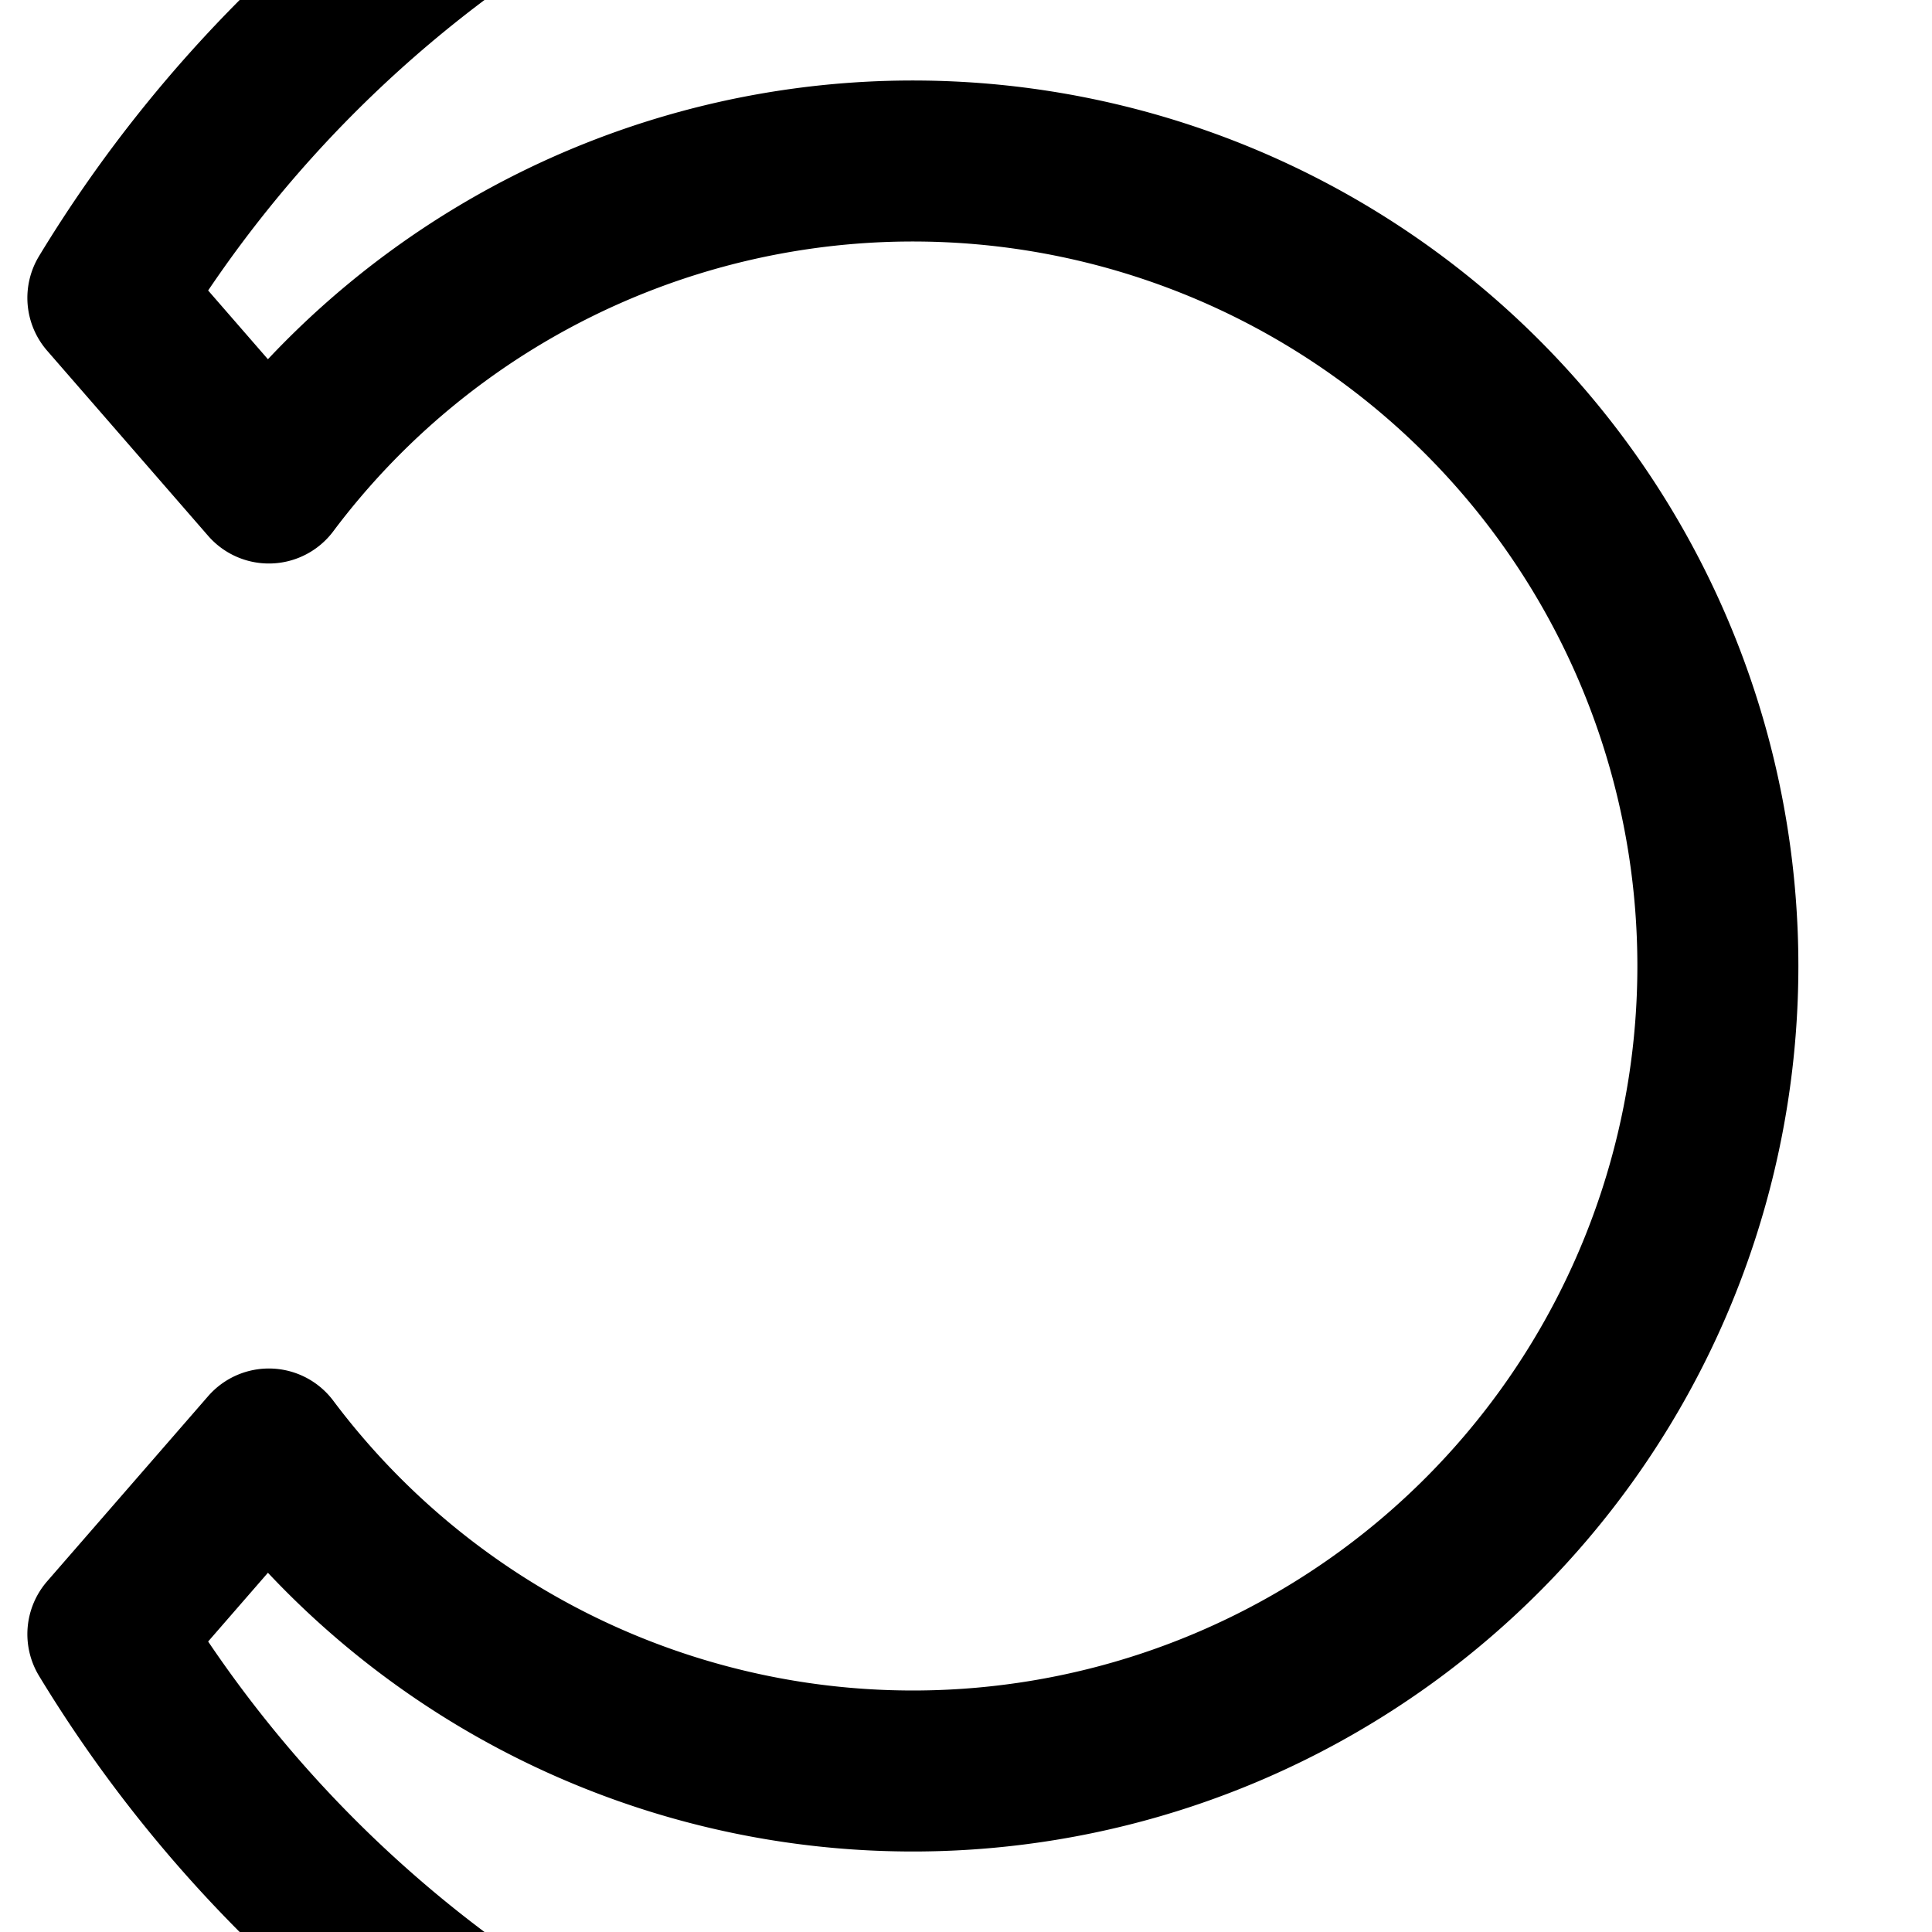
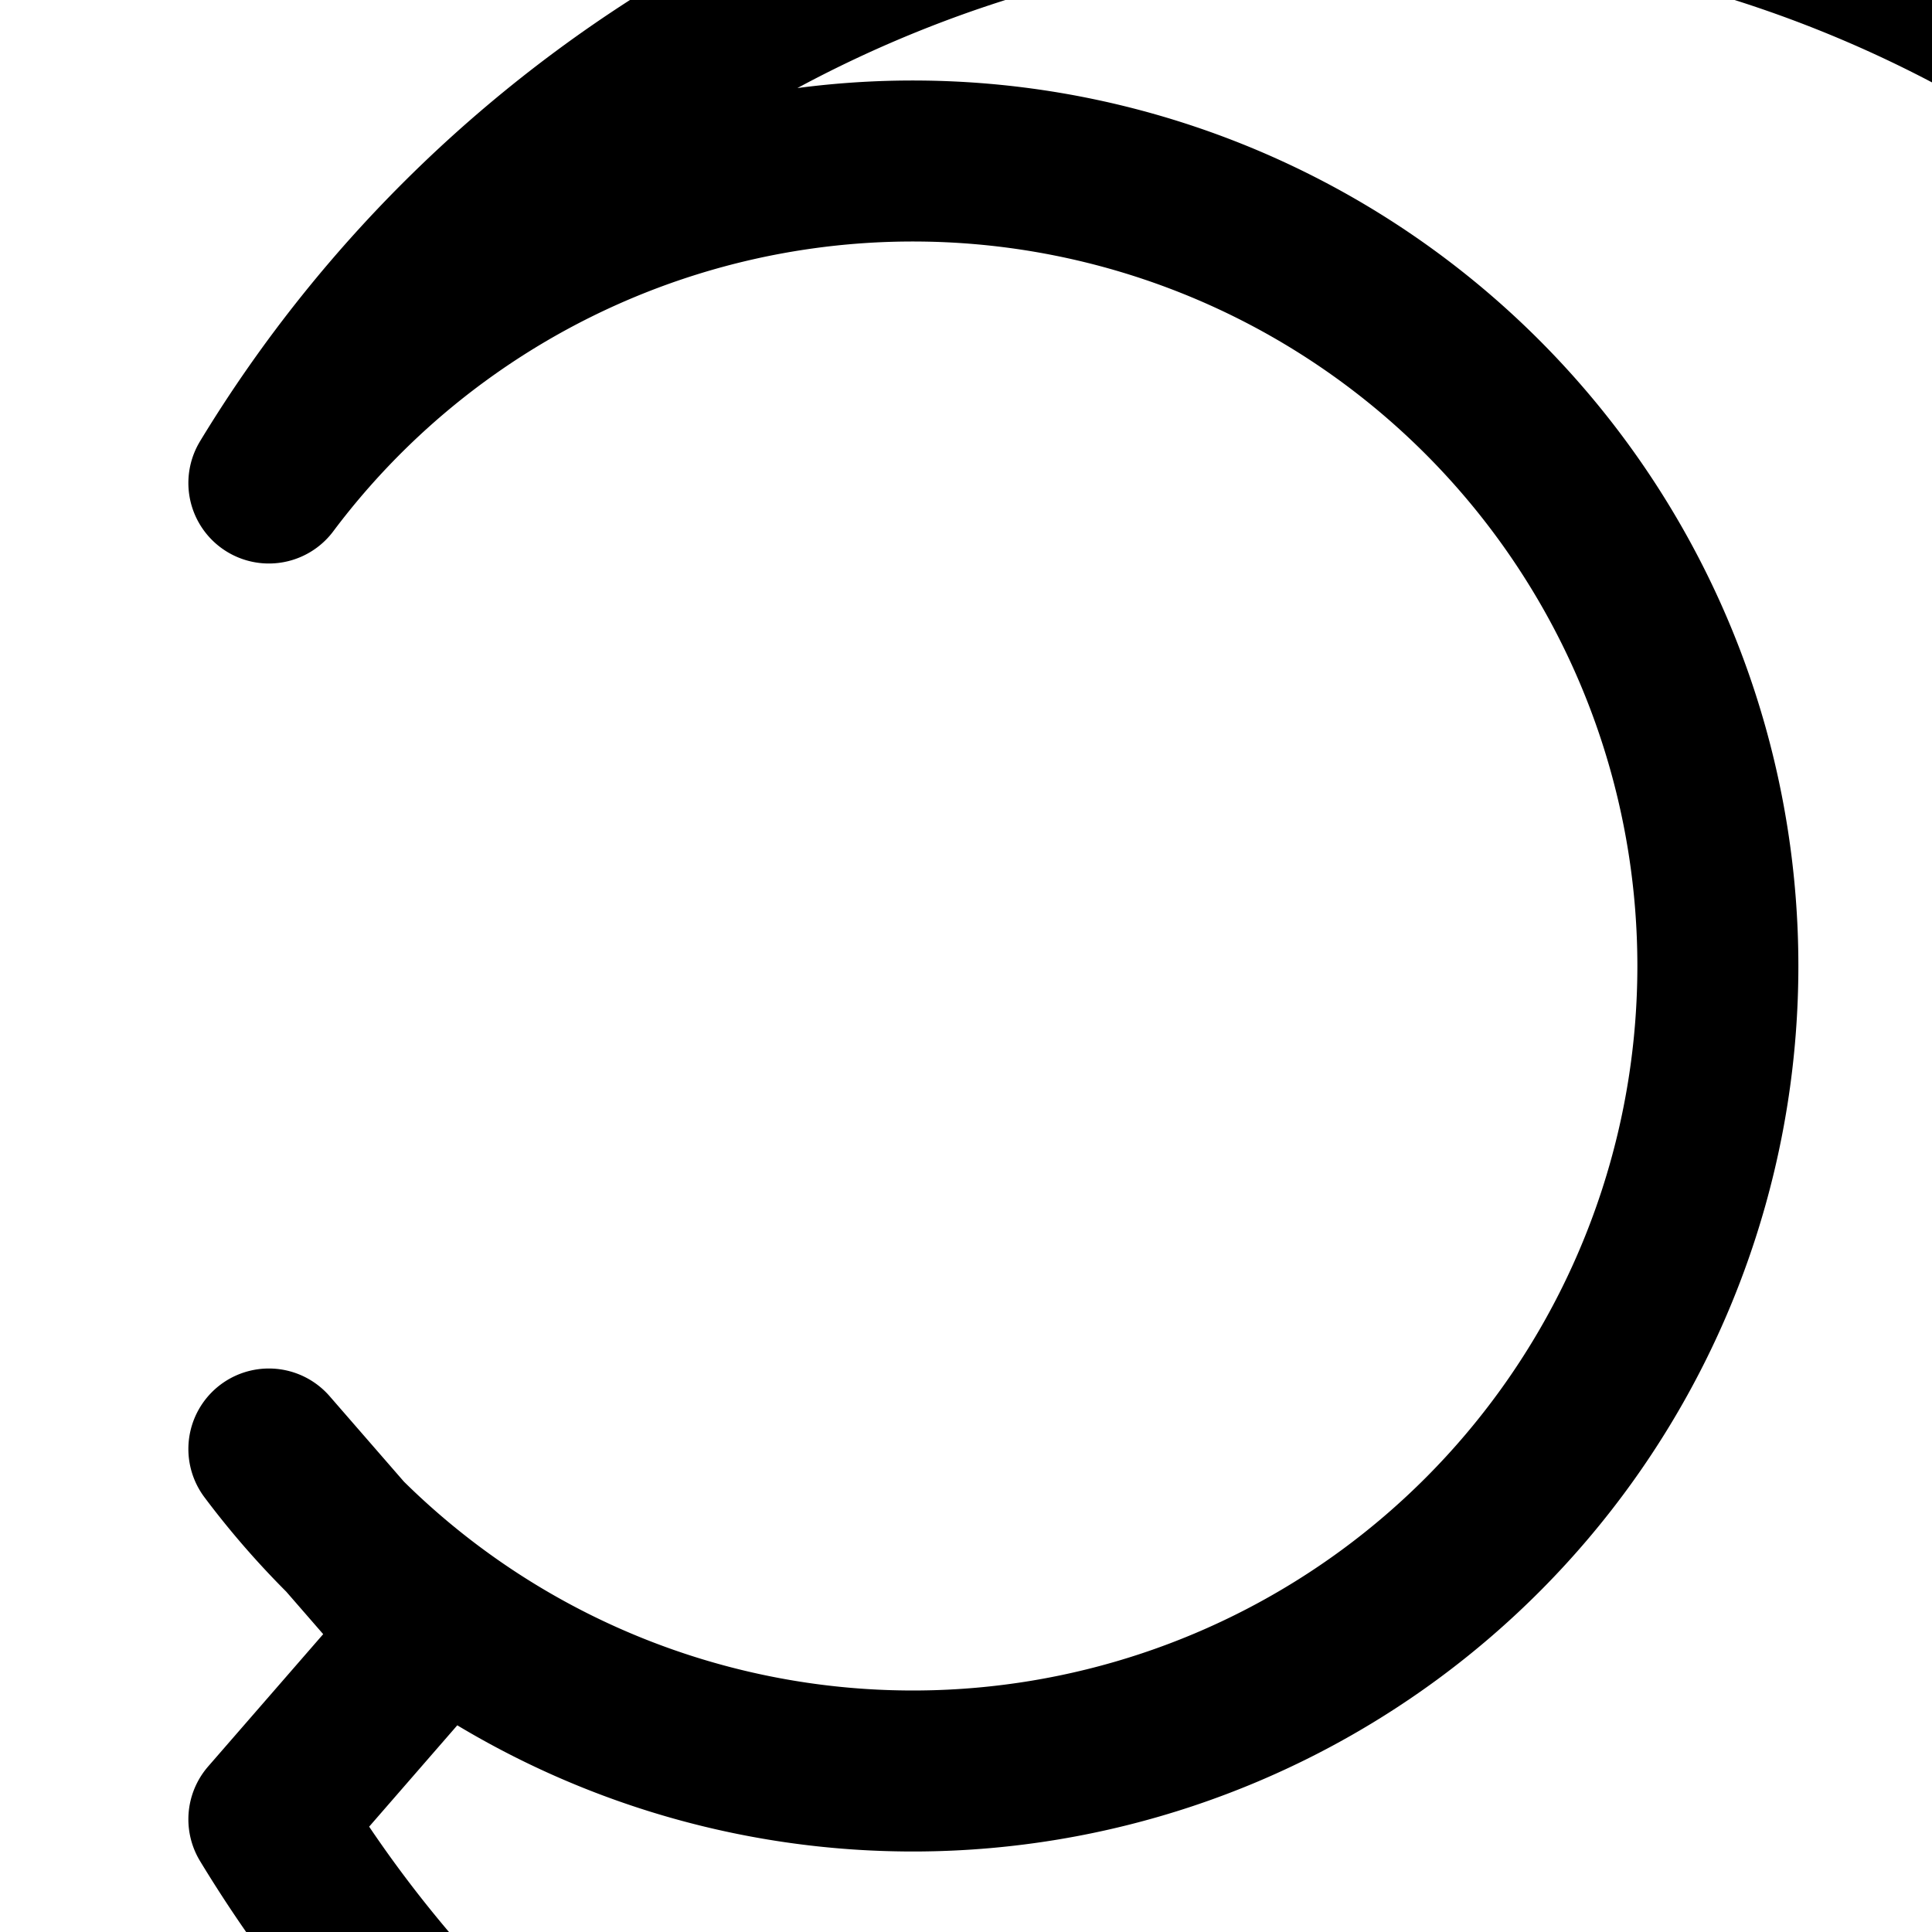
<svg xmlns="http://www.w3.org/2000/svg" viewBox="0 0 24 24" fill="none" stroke="#000000" stroke-width="2" stroke-linecap="round" stroke-linejoin="round">
-   <path d="M3.34 18a10 10 0 1 0 0-12l-2-2.3a16 16 0 1 1 0 16.6l2-2.3z" />
+   <path d="M3.34 18a10 10 0 1 0 0-12a16 16 0 1 1 0 16.6l2-2.3z" />
</svg>